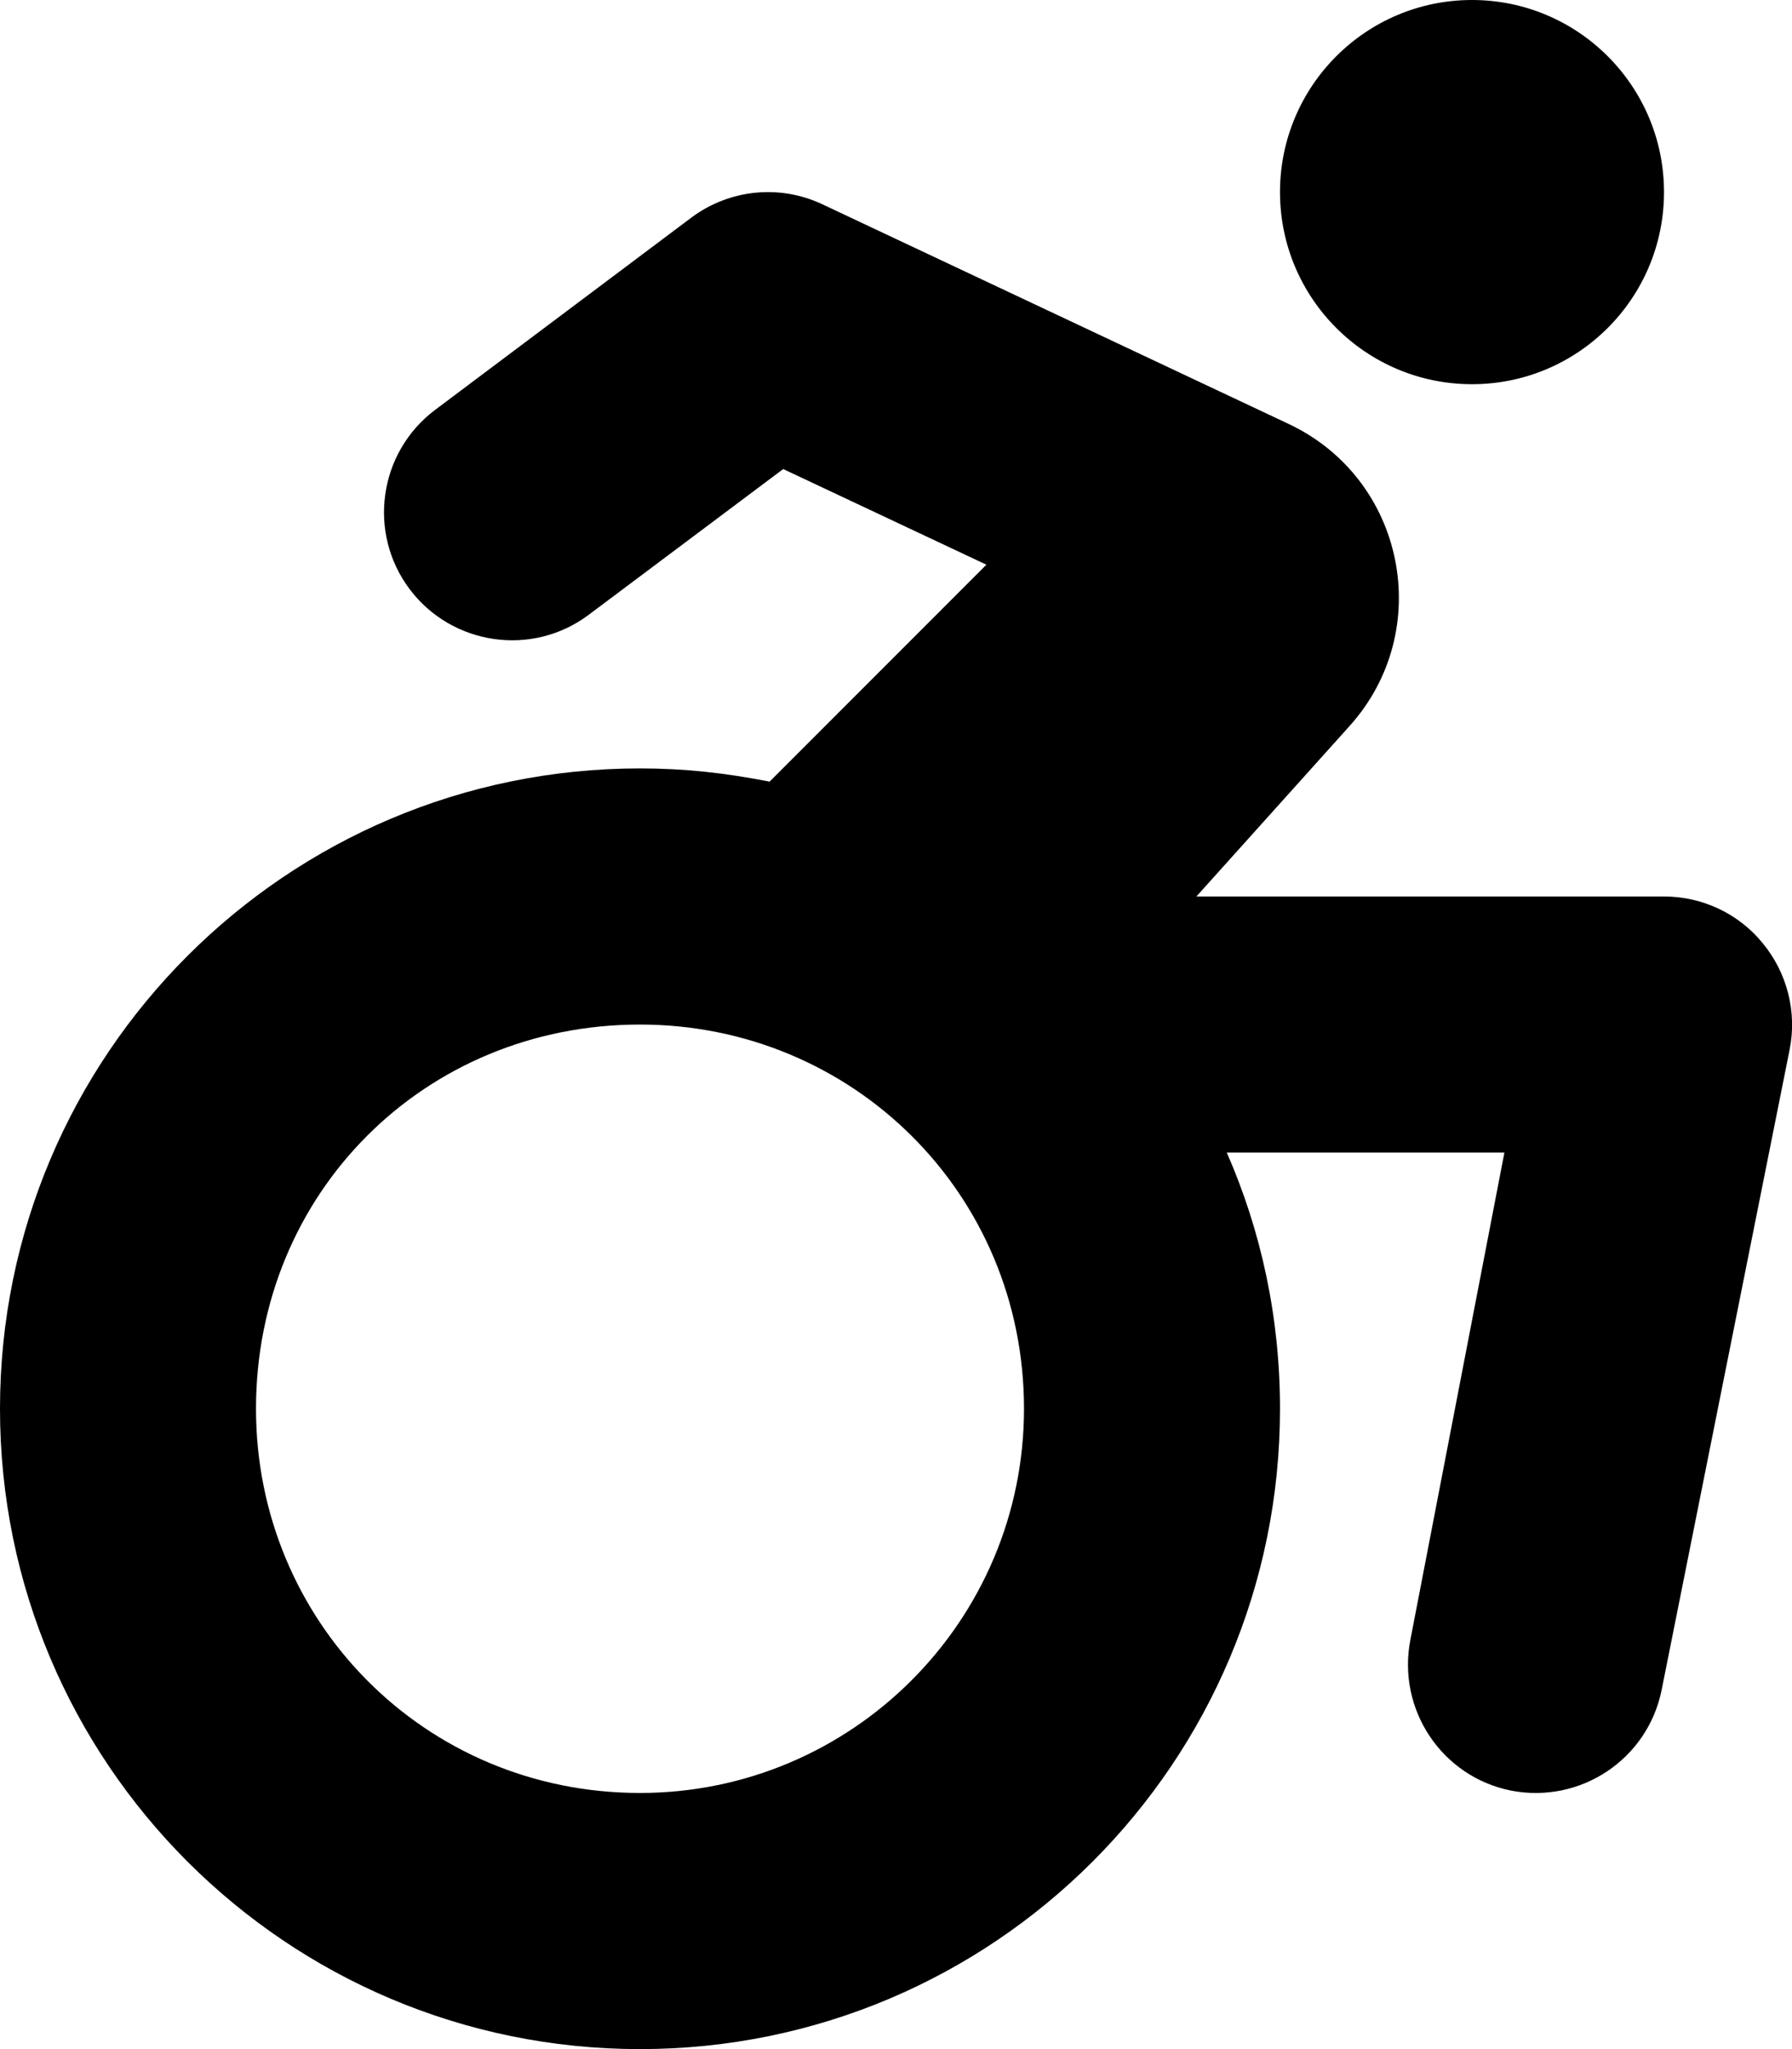
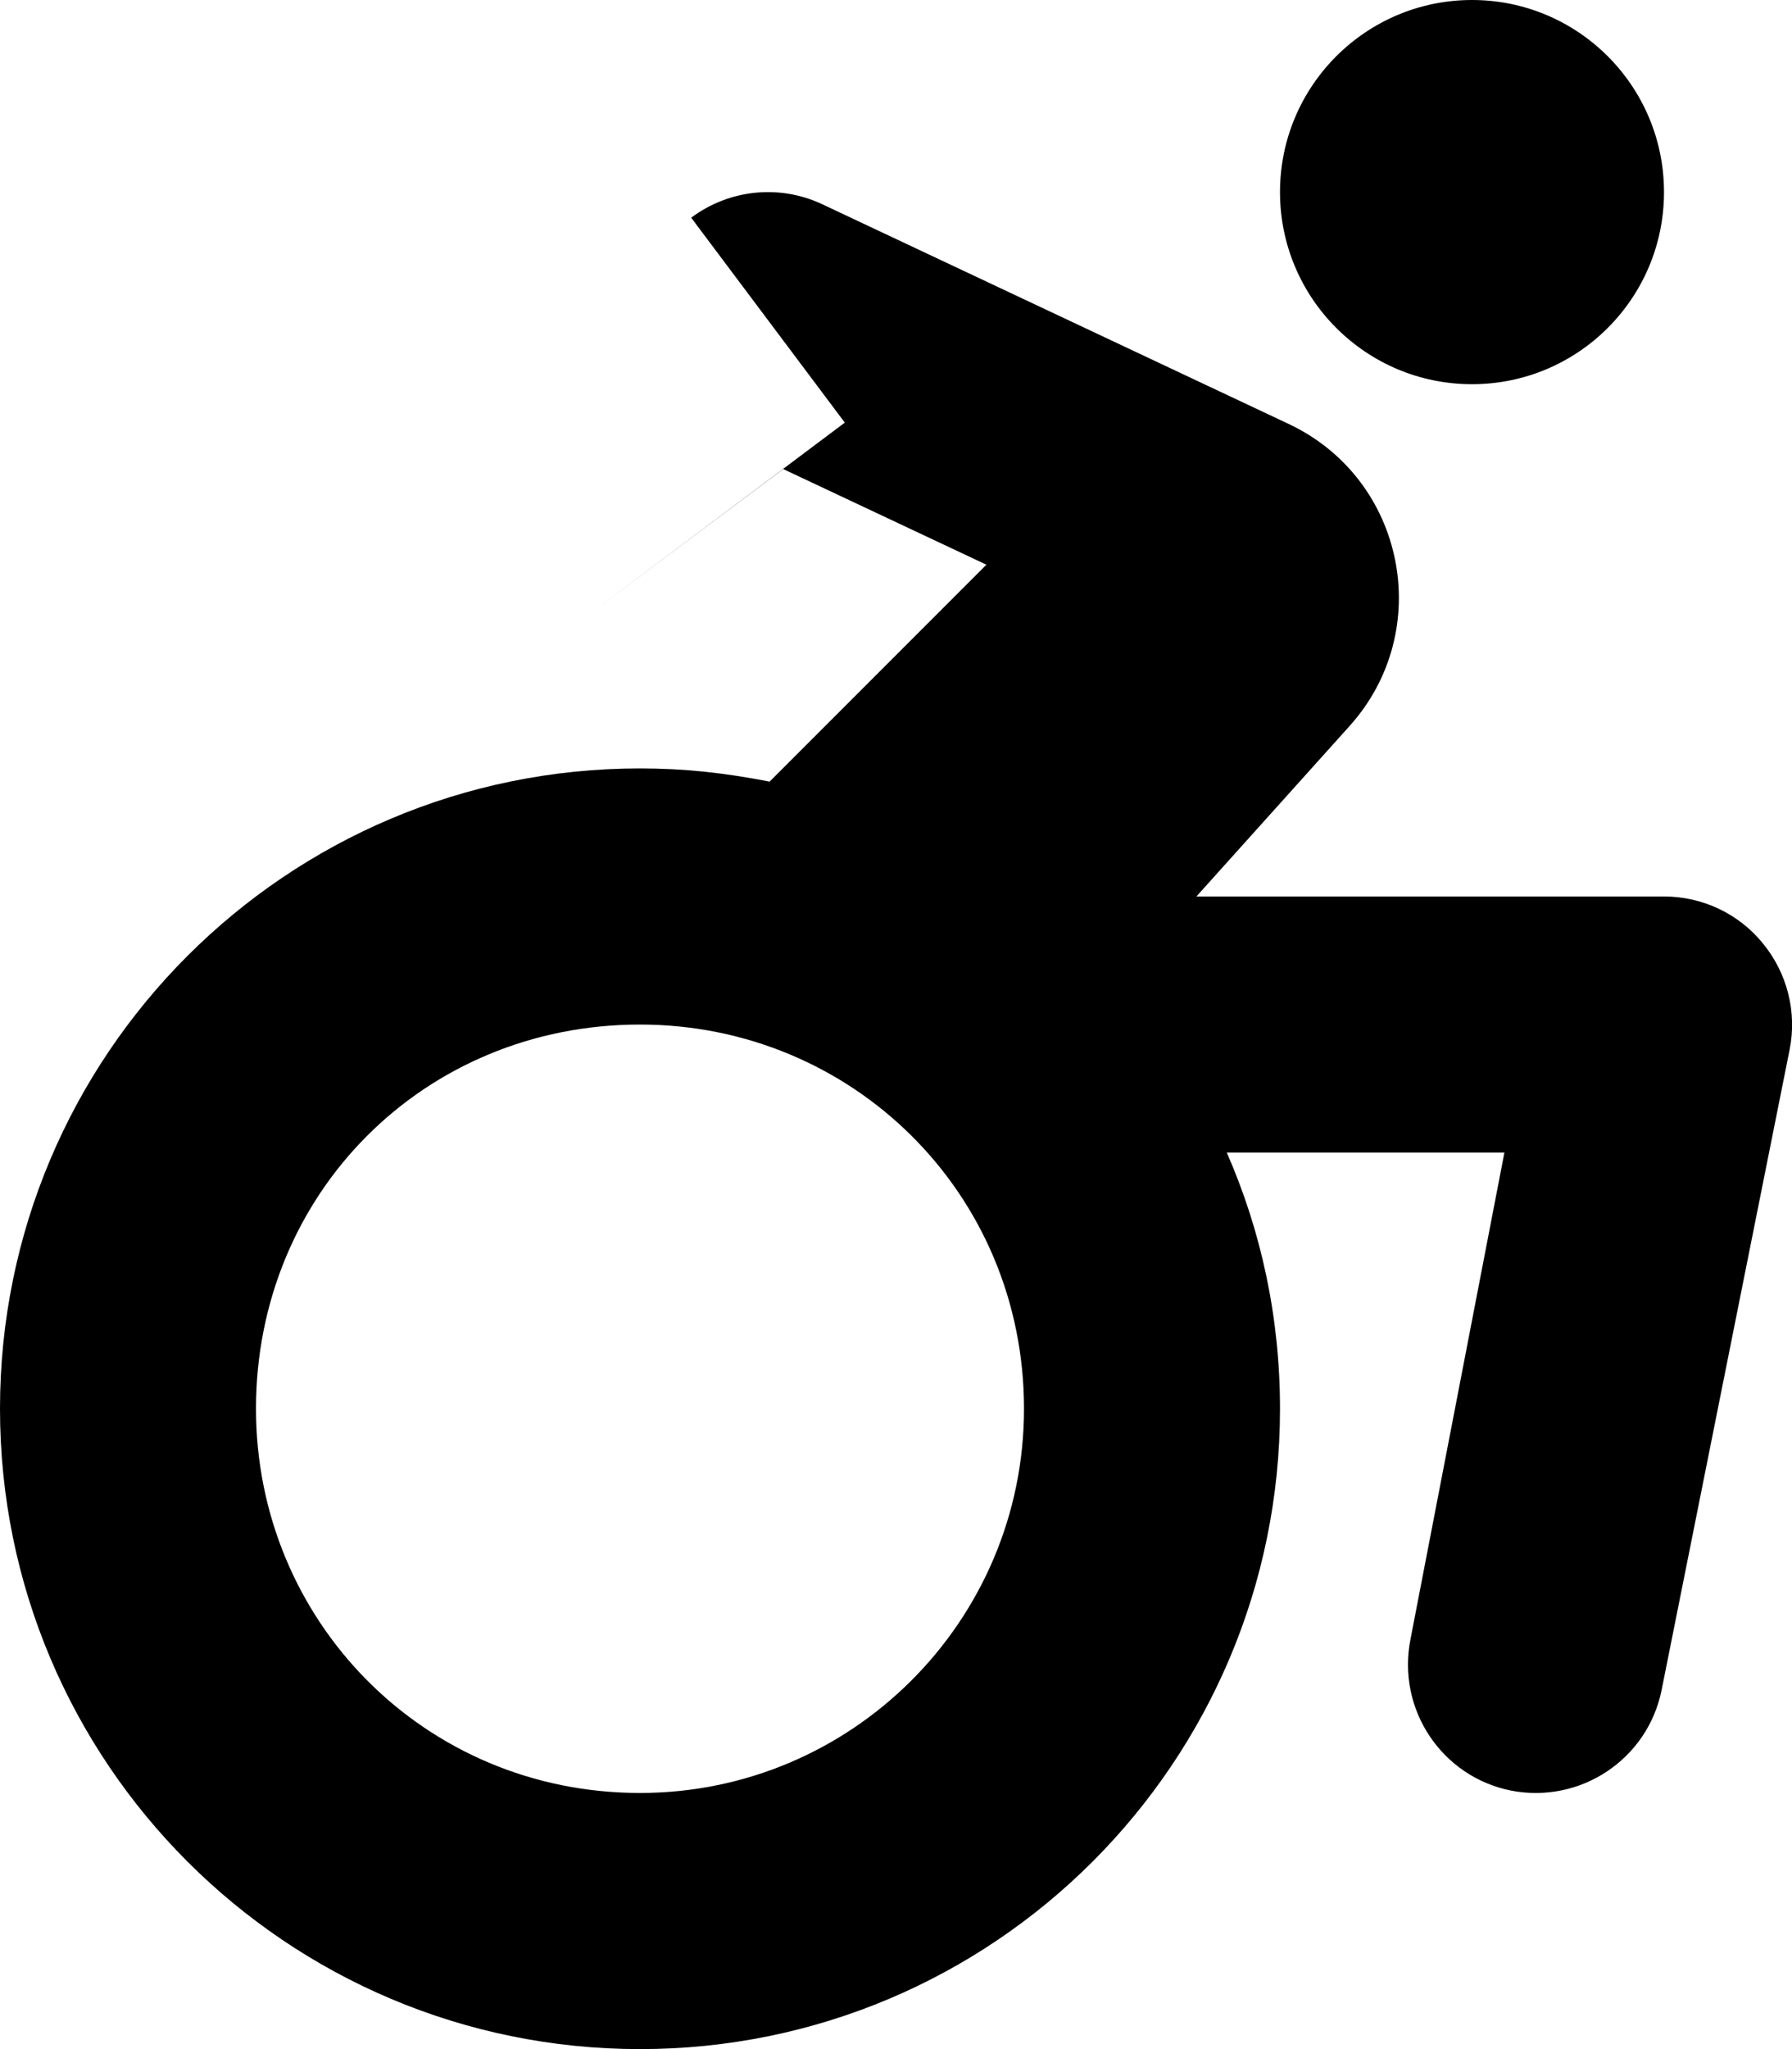
<svg xmlns="http://www.w3.org/2000/svg" viewBox="0 0 448 512">
-   <path d="M416 48c0 26.51-21.5 48-48 48s-48-21.49-48-48 21.5-48 48-48 48 21.49 48 48zm-243.2 6.4c9.5-7.11 22.1-8.4 32.8-3.35l116.5 54.85c29.2 13.7 36.8 51.6 15.3 75.5L299.1 224H416c9.6 0 18.7 4.3 24.7 11.7 6.1 7.4 8.6 17.2 6.7 26.6l-32 160c-3.5 17.3-20.3 28.5-37.7 25.1-17.3-3.5-28.5-20.3-25.1-37.7L376.1 288h-69.4c8.6 19.6 13.3 41.2 13.3 64 0 88.4-71.6 160-160 160C71.63 512 0 440.4 0 352s71.63-160 160-160c11.1 0 21.1 1.1 32.4 3.3l54.2-54.2-50.8-23.9-48.6 36.4c-14.1 10.6-34.2 7.7-44.8-6.4-10.6-14.1-7.74-34.2 6.4-44.8l64-48zM160 448c53 0 96-43 96-96 0-53.9-43-96-96-96-53.9 0-96 42.1-96 96 0 53 42.1 96 96 96z" />
+   <path d="M416 48c0 26.51-21.5 48-48 48s-48-21.49-48-48 21.5-48 48-48 48 21.49 48 48zm-243.2 6.4c9.5-7.11 22.1-8.4 32.8-3.35l116.5 54.85c29.2 13.7 36.8 51.6 15.3 75.5L299.1 224H416c9.6 0 18.7 4.3 24.7 11.7 6.1 7.4 8.6 17.2 6.7 26.6l-32 160c-3.5 17.3-20.3 28.5-37.7 25.1-17.3-3.5-28.5-20.3-25.1-37.7L376.1 288h-69.4c8.6 19.6 13.3 41.2 13.3 64 0 88.4-71.6 160-160 160C71.63 512 0 440.4 0 352s71.63-160 160-160c11.1 0 21.1 1.1 32.4 3.3l54.2-54.2-50.8-23.9-48.6 36.4l64-48zM160 448c53 0 96-43 96-96 0-53.9-43-96-96-96-53.9 0-96 42.1-96 96 0 53 42.1 96 96 96z" />
</svg>